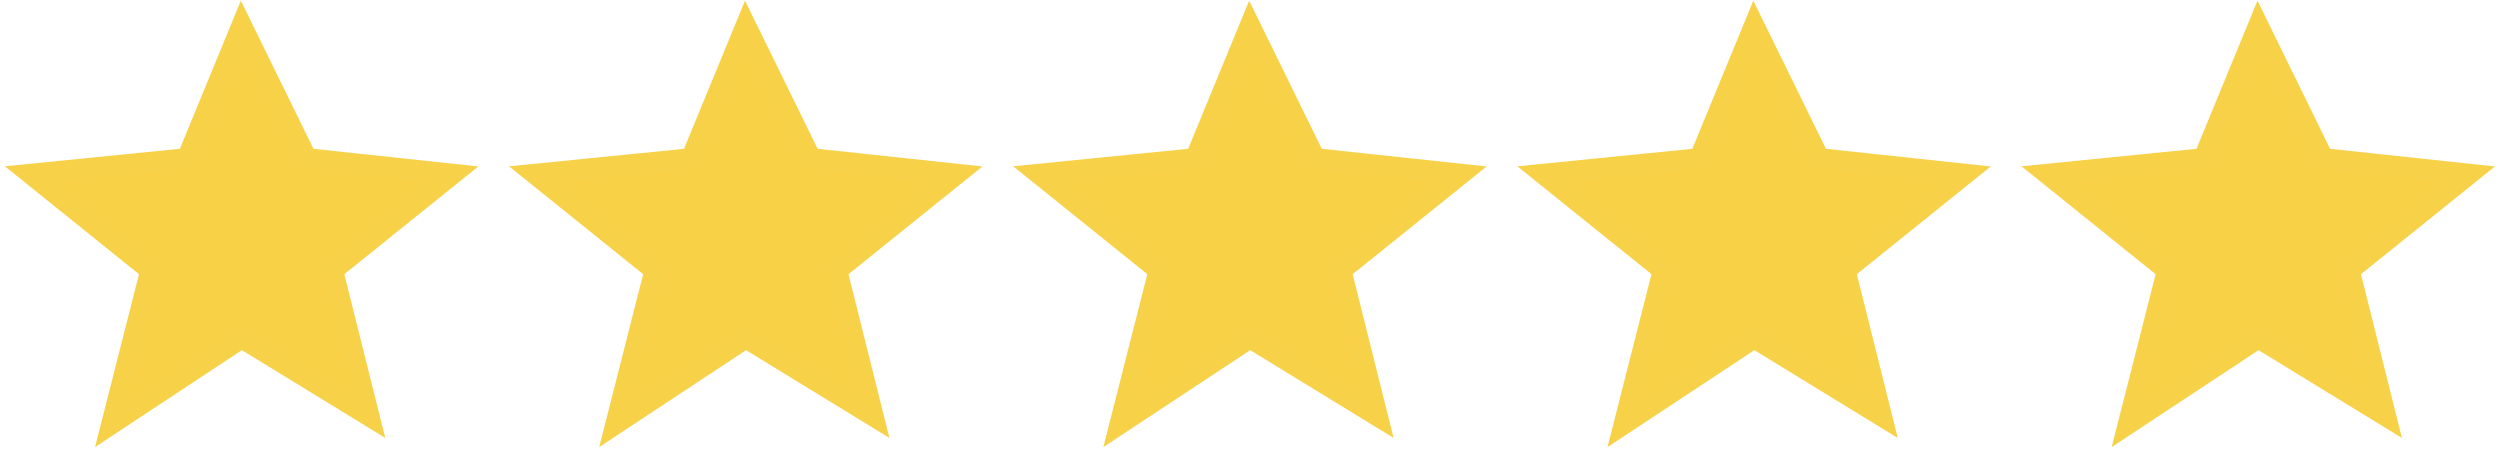
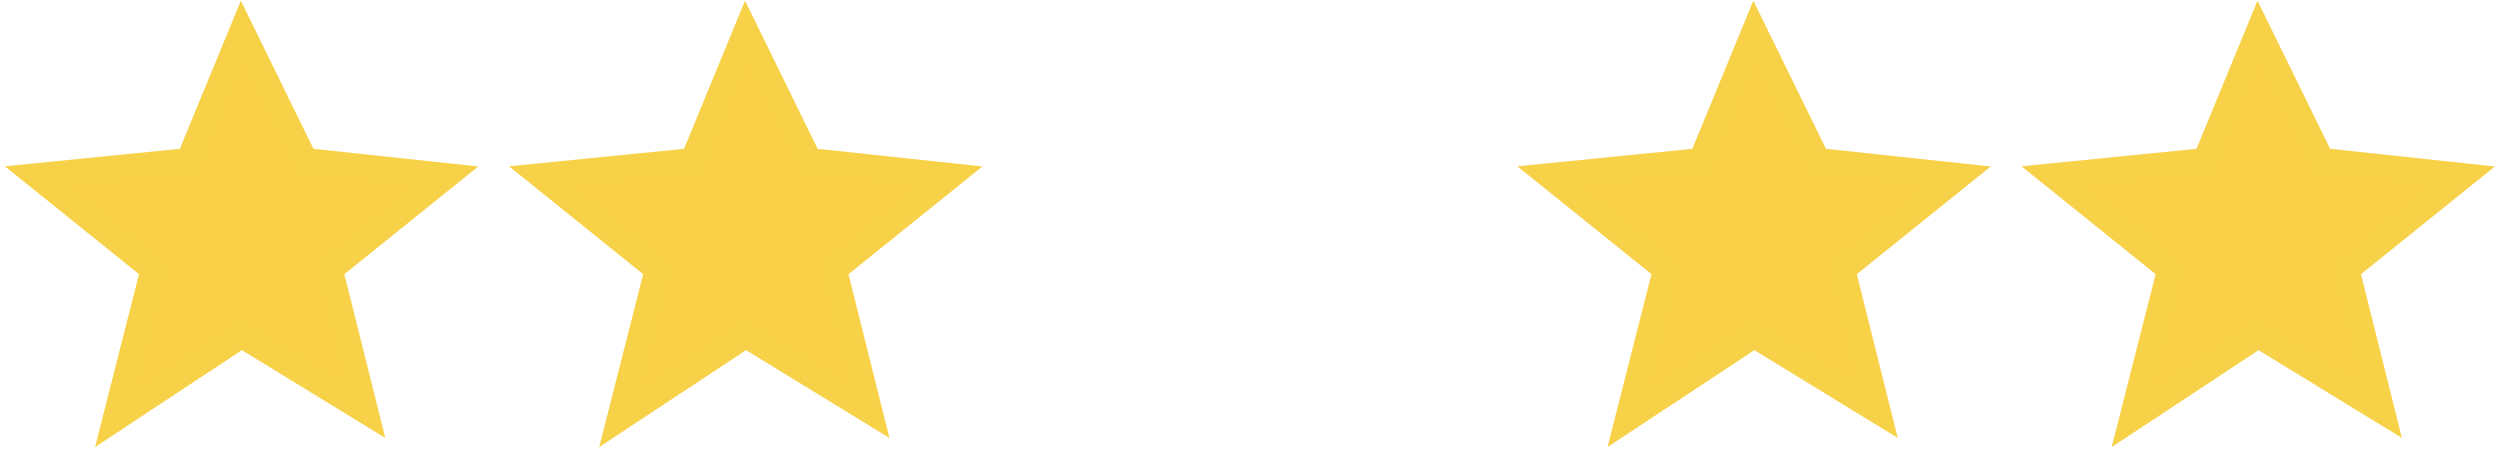
<svg xmlns="http://www.w3.org/2000/svg" width="481" height="87" viewBox="0 0 481 87" fill="none">
  <path d="M46.5 5L36 30.5L6 33.5L29 52L21.5 81.5L46.5 65L71 80L64 52L87 33.5L59 30.5L46.5 5Z" fill="#F8D147" stroke="#F7D148" stroke-width="4" />
  <path d="M143.5 5L133 30.5L103 33.5L126 52L118.5 81.5L143.5 65L168 80L161 52L184 33.5L156 30.5L143.5 5Z" fill="#F8D147" stroke="#F7D148" stroke-width="4" />
-   <path d="M240.5 5L230 30.5L200 33.5L223 52L215.5 81.5L240.5 65L265 80L258 52L281 33.5L253 30.5L240.5 5Z" fill="#F8D147" stroke="#F7D148" stroke-width="4" />
  <path d="M337.5 5L327 30.5L297 33.5L320 52L312.5 81.5L337.5 65L362 80L355 52L378 33.5L350 30.5L337.5 5Z" fill="#F8D147" stroke="#F7D148" stroke-width="4" />
  <path d="M434.5 5L424 30.5L394 33.5L417 52L409.5 81.5L434.5 65L459 80L452 52L475 33.5L447 30.5L434.5 5Z" fill="#F8D147" stroke="#F7D148" stroke-width="4" />
</svg>